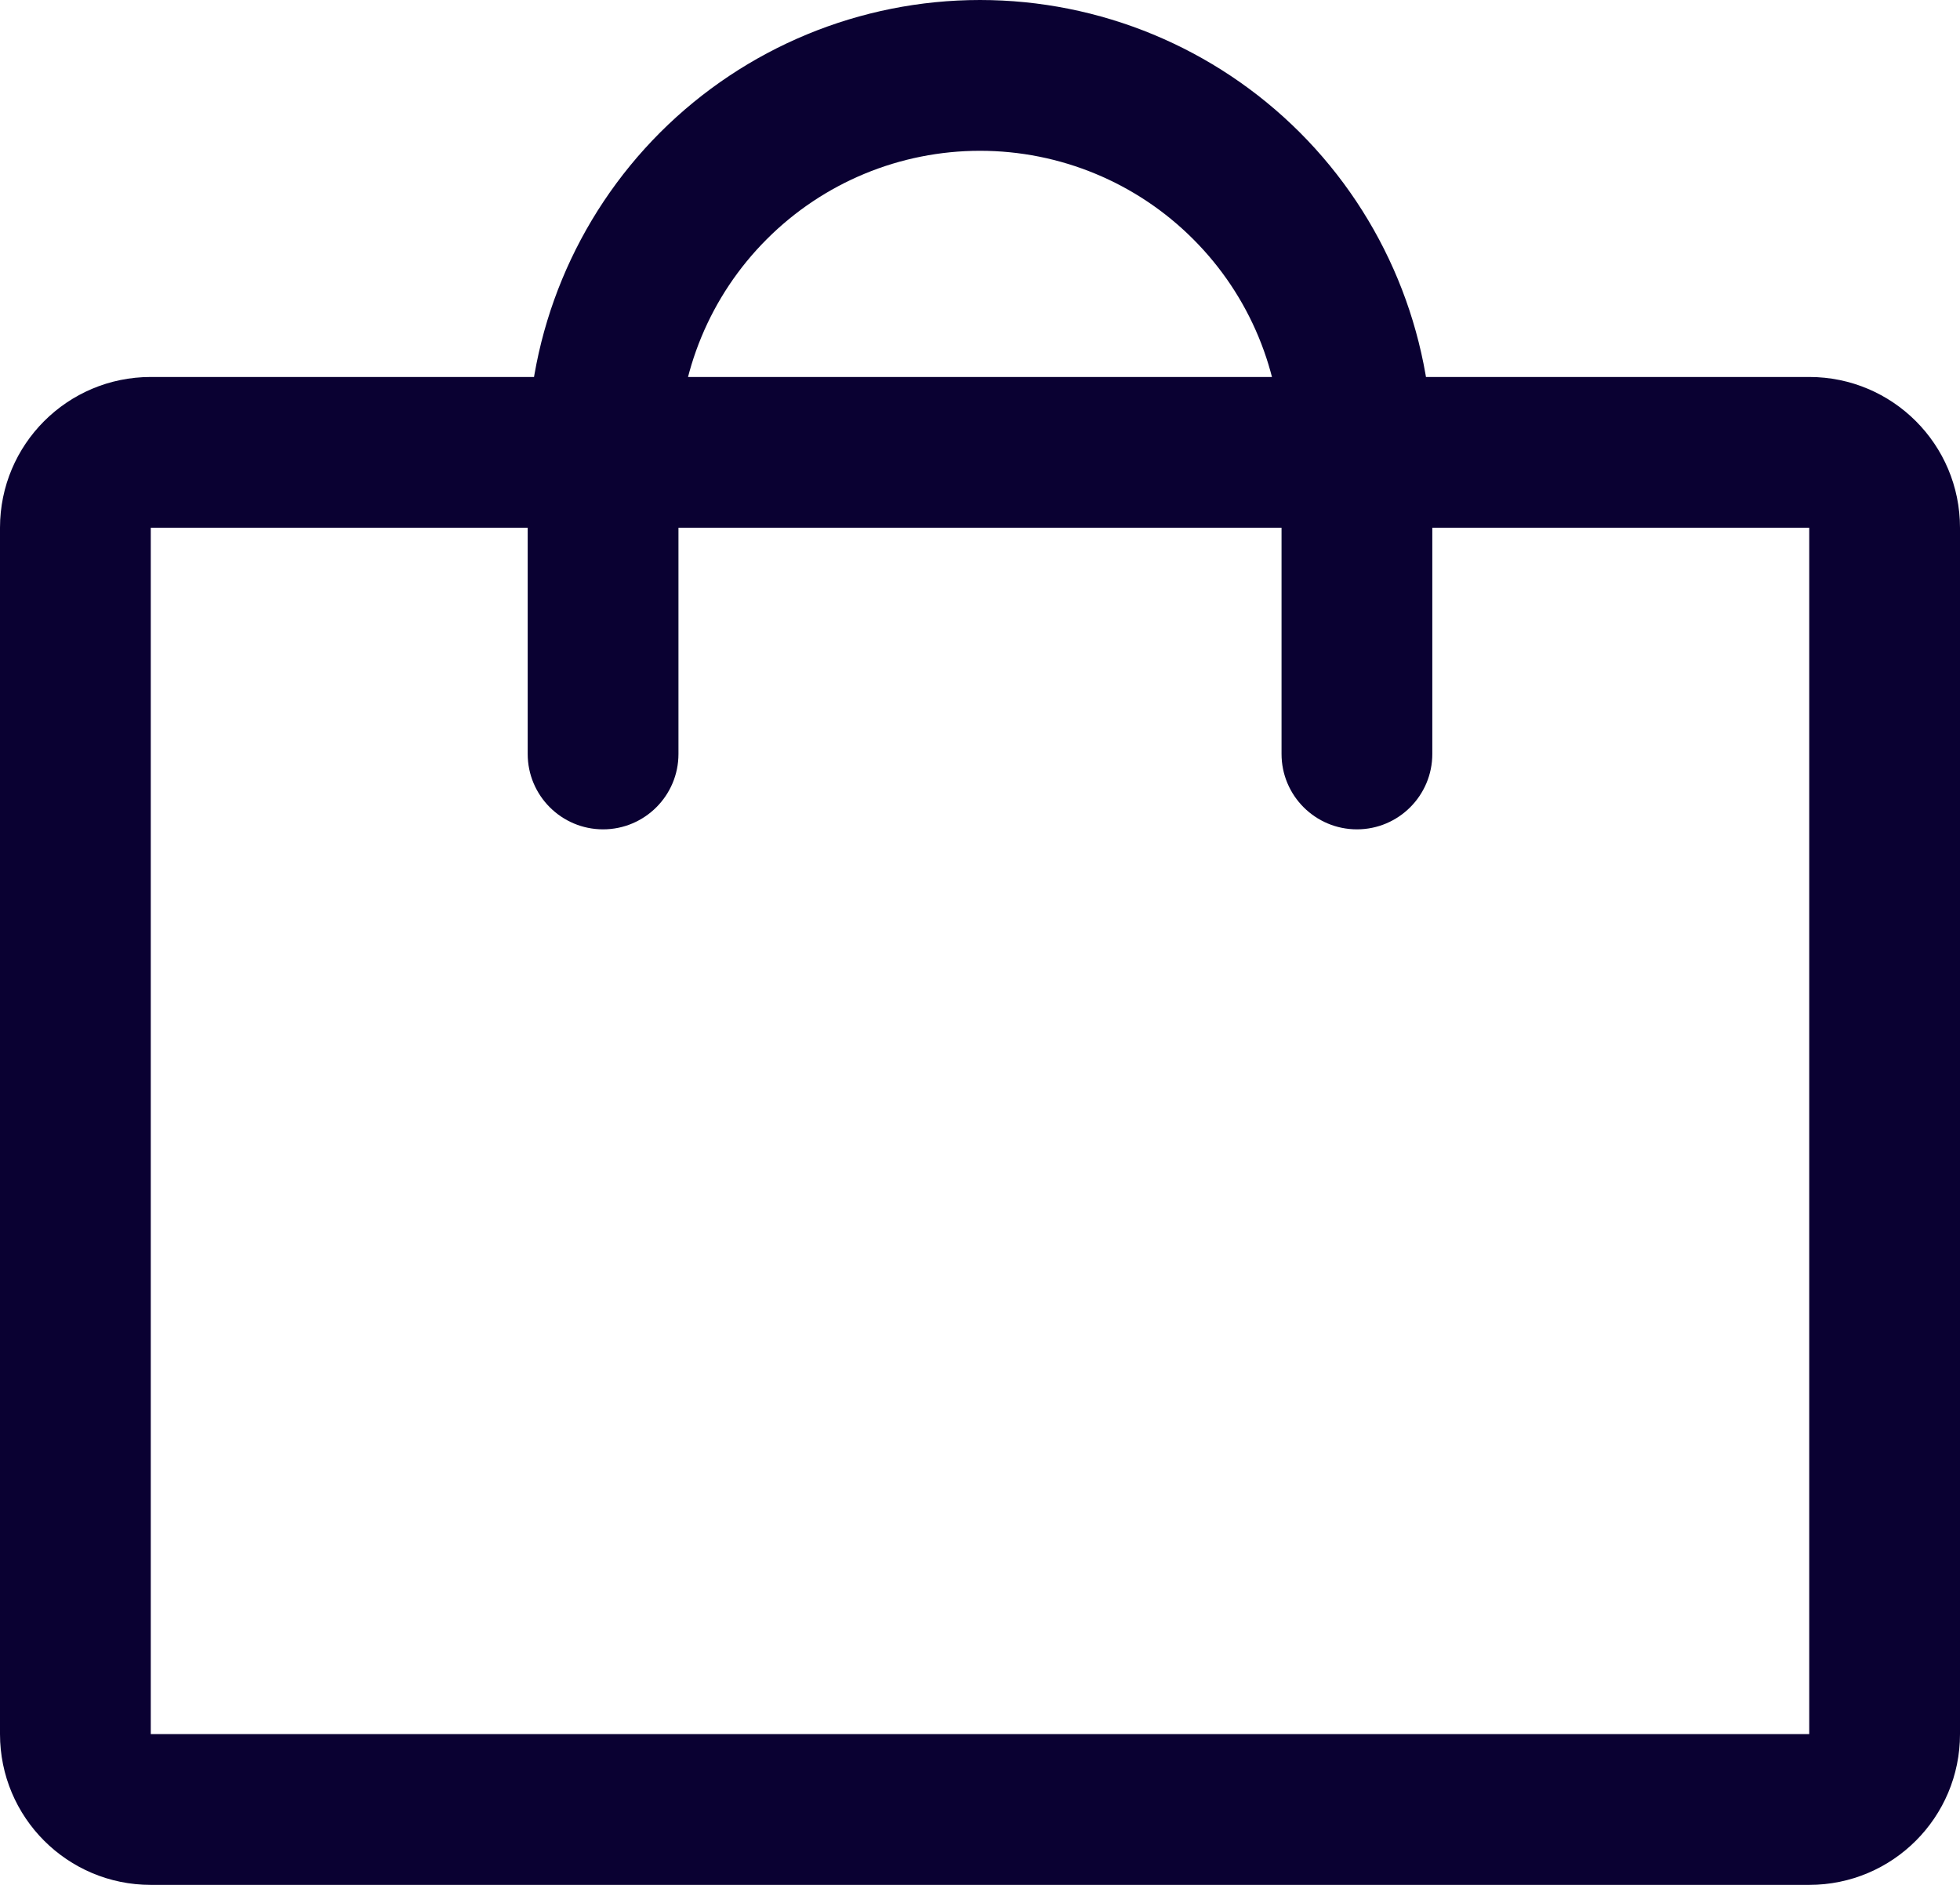
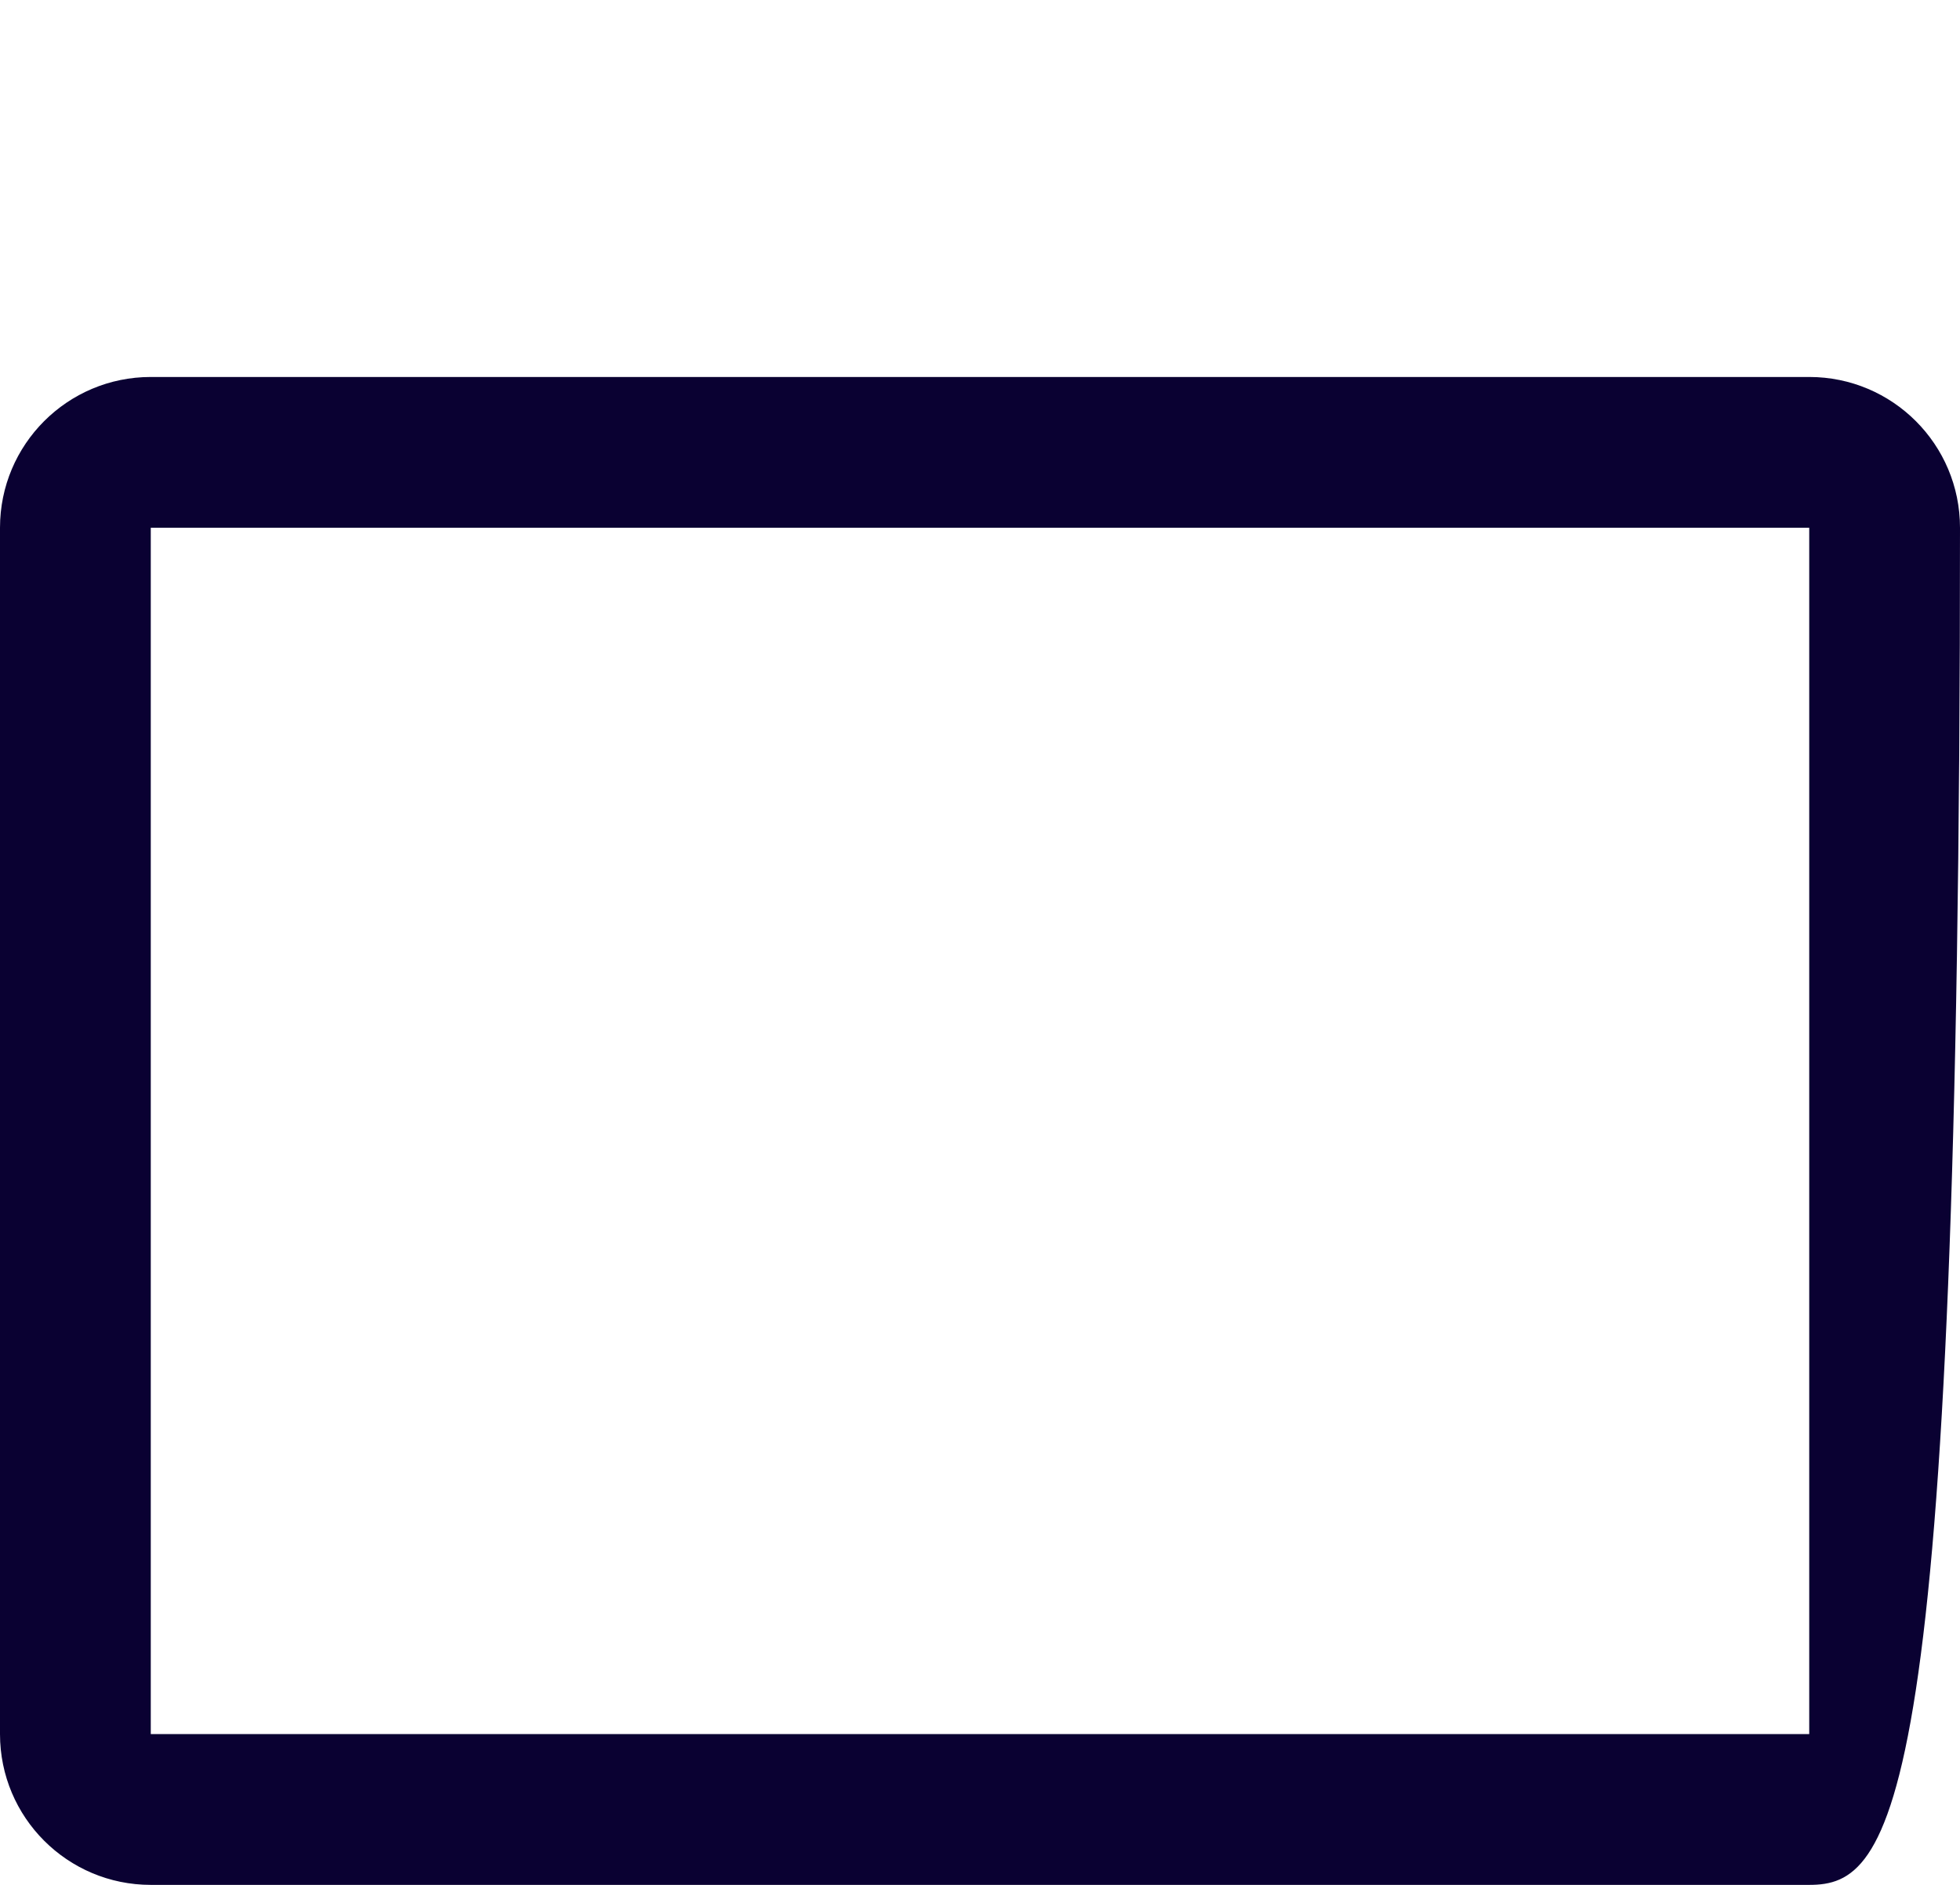
<svg xmlns="http://www.w3.org/2000/svg" width="26" height="25" viewBox="0 0 26 25" fill="none">
-   <path fill-rule="evenodd" clip-rule="evenodd" d="M0 7C0 5.895 0.895 5 2 5H24C25.105 5 26 5.895 26 7V23C26 24.105 25.105 25 24 25H2C0.895 25 0 24.105 0 23V7ZM24 7H2V23H24V7Z" fill="#0A0132" />
-   <path fill-rule="evenodd" clip-rule="evenodd" d="M13 2C11.939 2 10.922 2.421 10.172 3.172C9.421 3.922 9 4.939 9 6V10C9 10.552 8.552 11 8 11C7.448 11 7 10.552 7 10V6C7 4.409 7.632 2.883 8.757 1.757C9.883 0.632 11.409 0 13 0C14.591 0 16.117 0.632 17.243 1.757C18.368 2.883 19 4.409 19 6V10C19 10.552 18.552 11 18 11C17.448 11 17 10.552 17 10V6C17 4.939 16.579 3.922 15.828 3.172C15.078 2.421 14.061 2 13 2Z" fill="#0A0132" />
+   <path fill-rule="evenodd" clip-rule="evenodd" d="M0 7C0 5.895 0.895 5 2 5H24C25.105 5 26 5.895 26 7C26 24.105 25.105 25 24 25H2C0.895 25 0 24.105 0 23V7ZM24 7H2V23H24V7Z" fill="#0A0132" />
</svg>